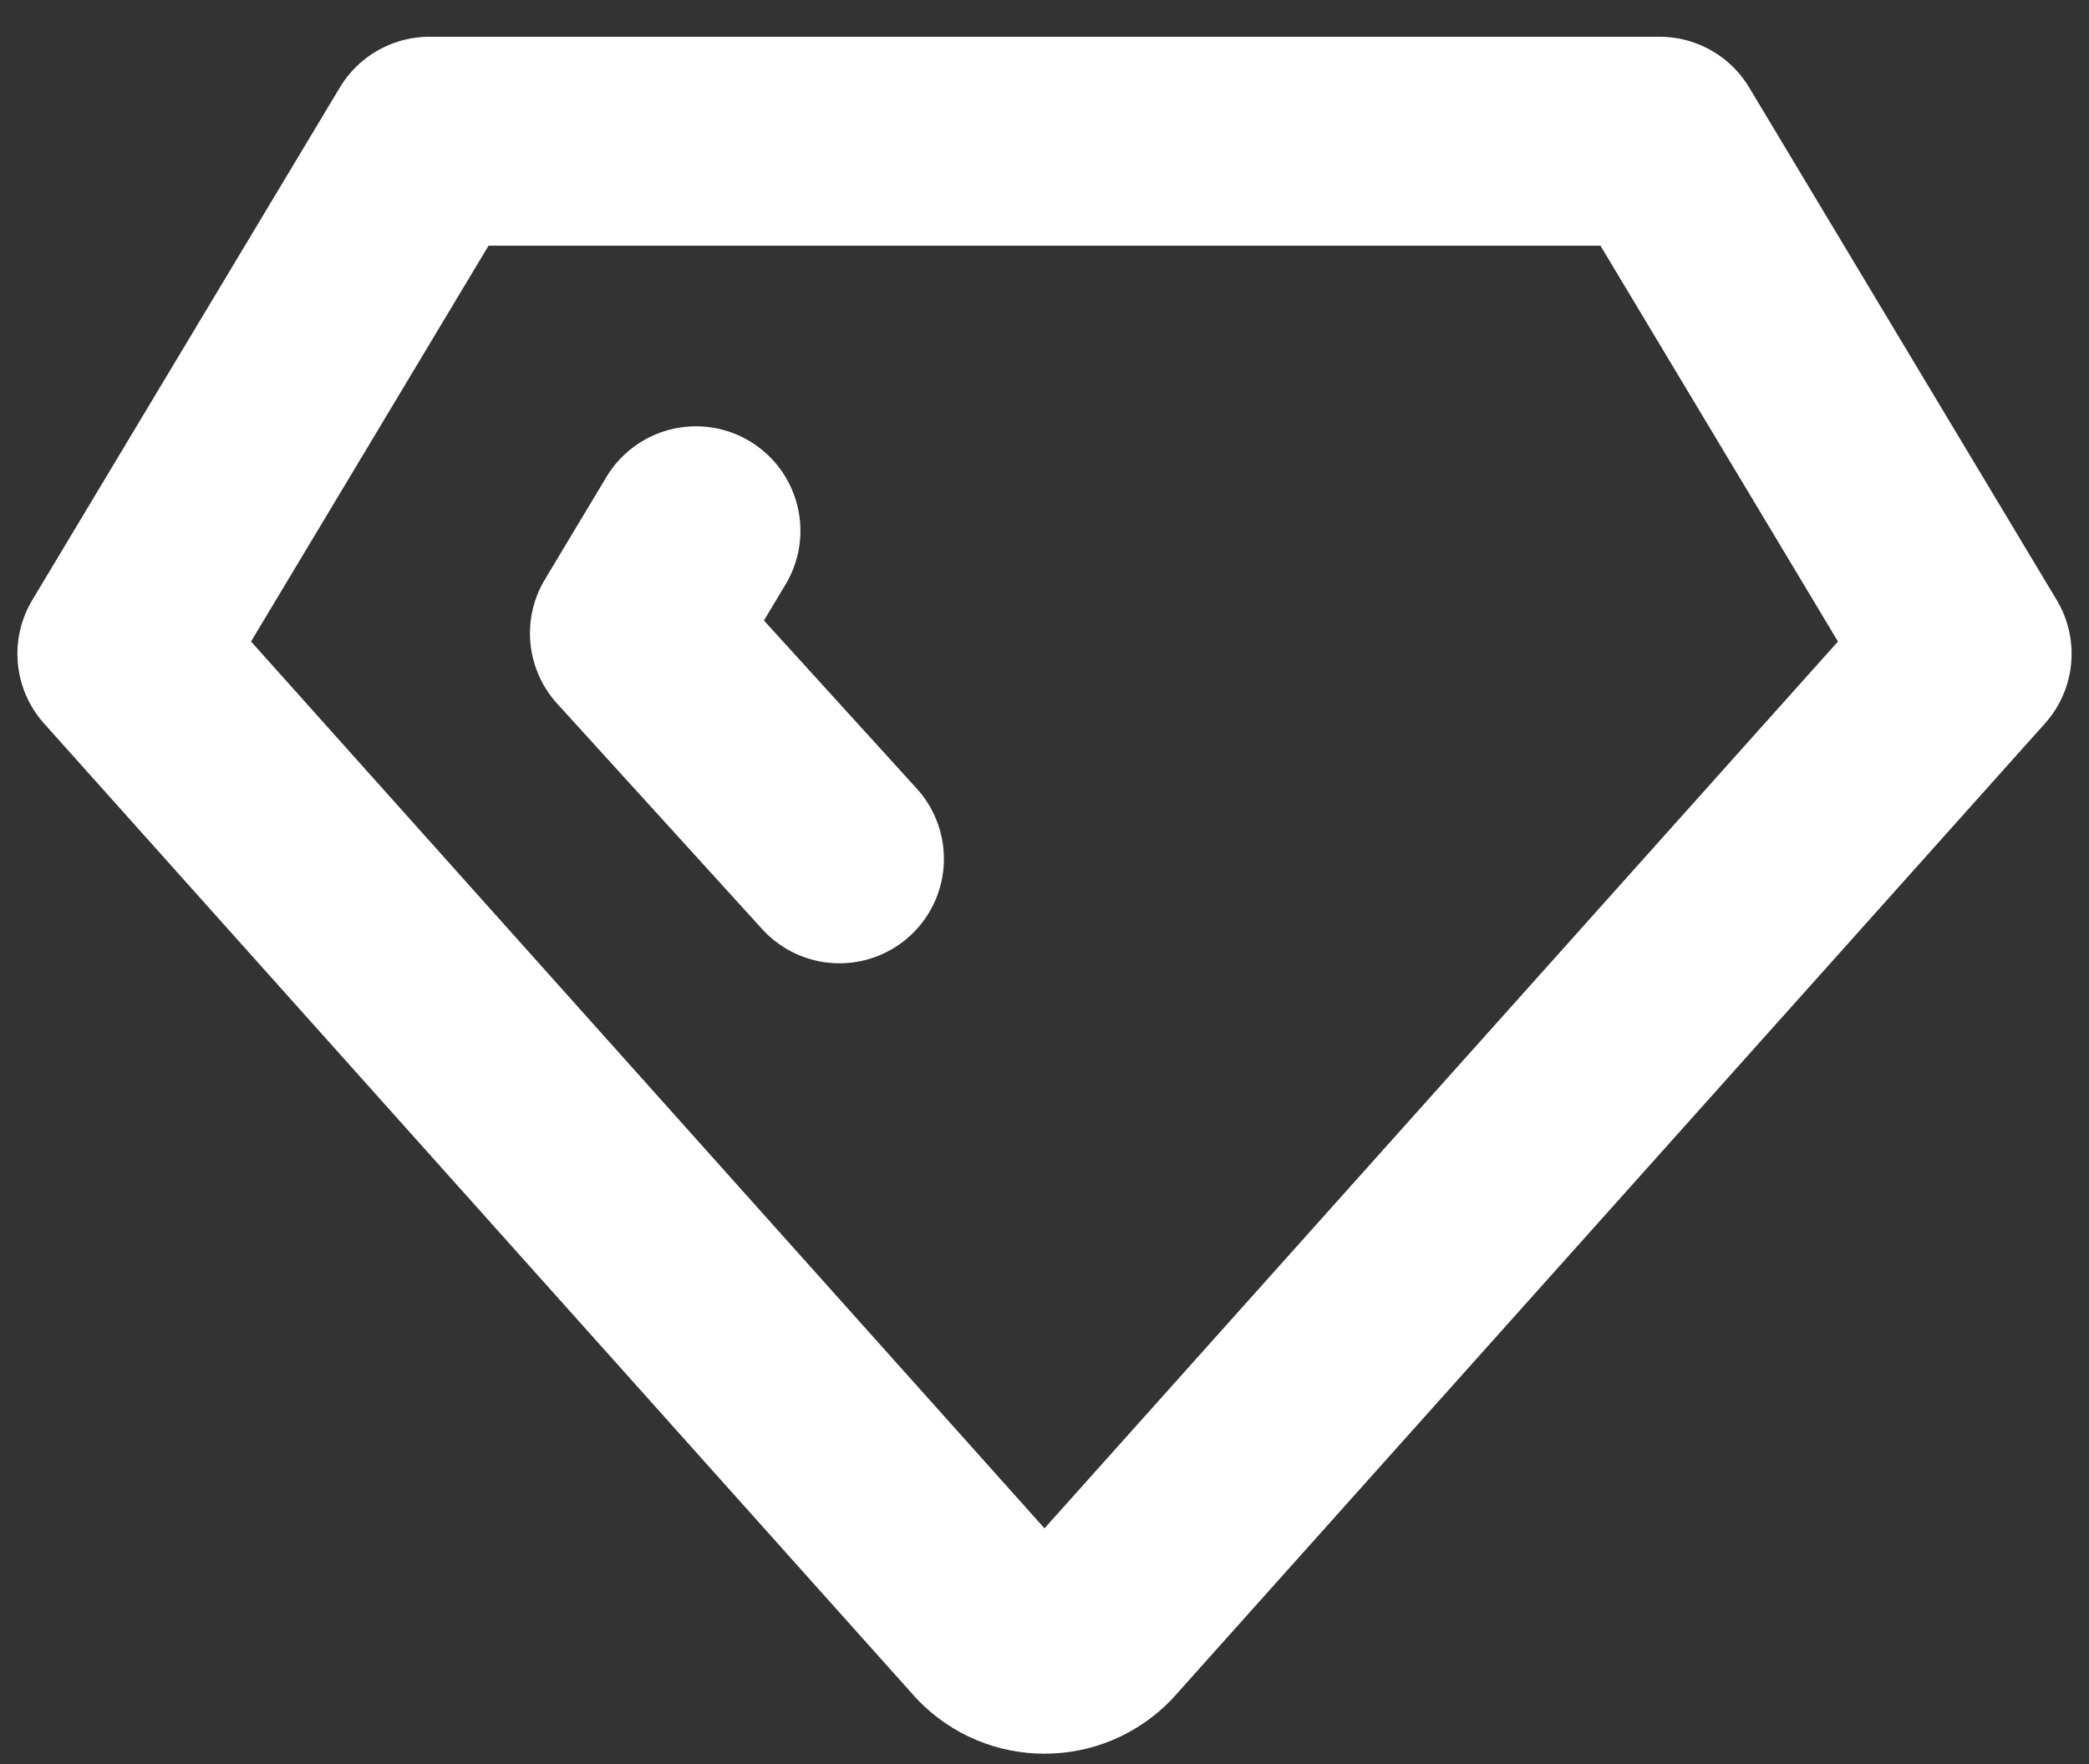
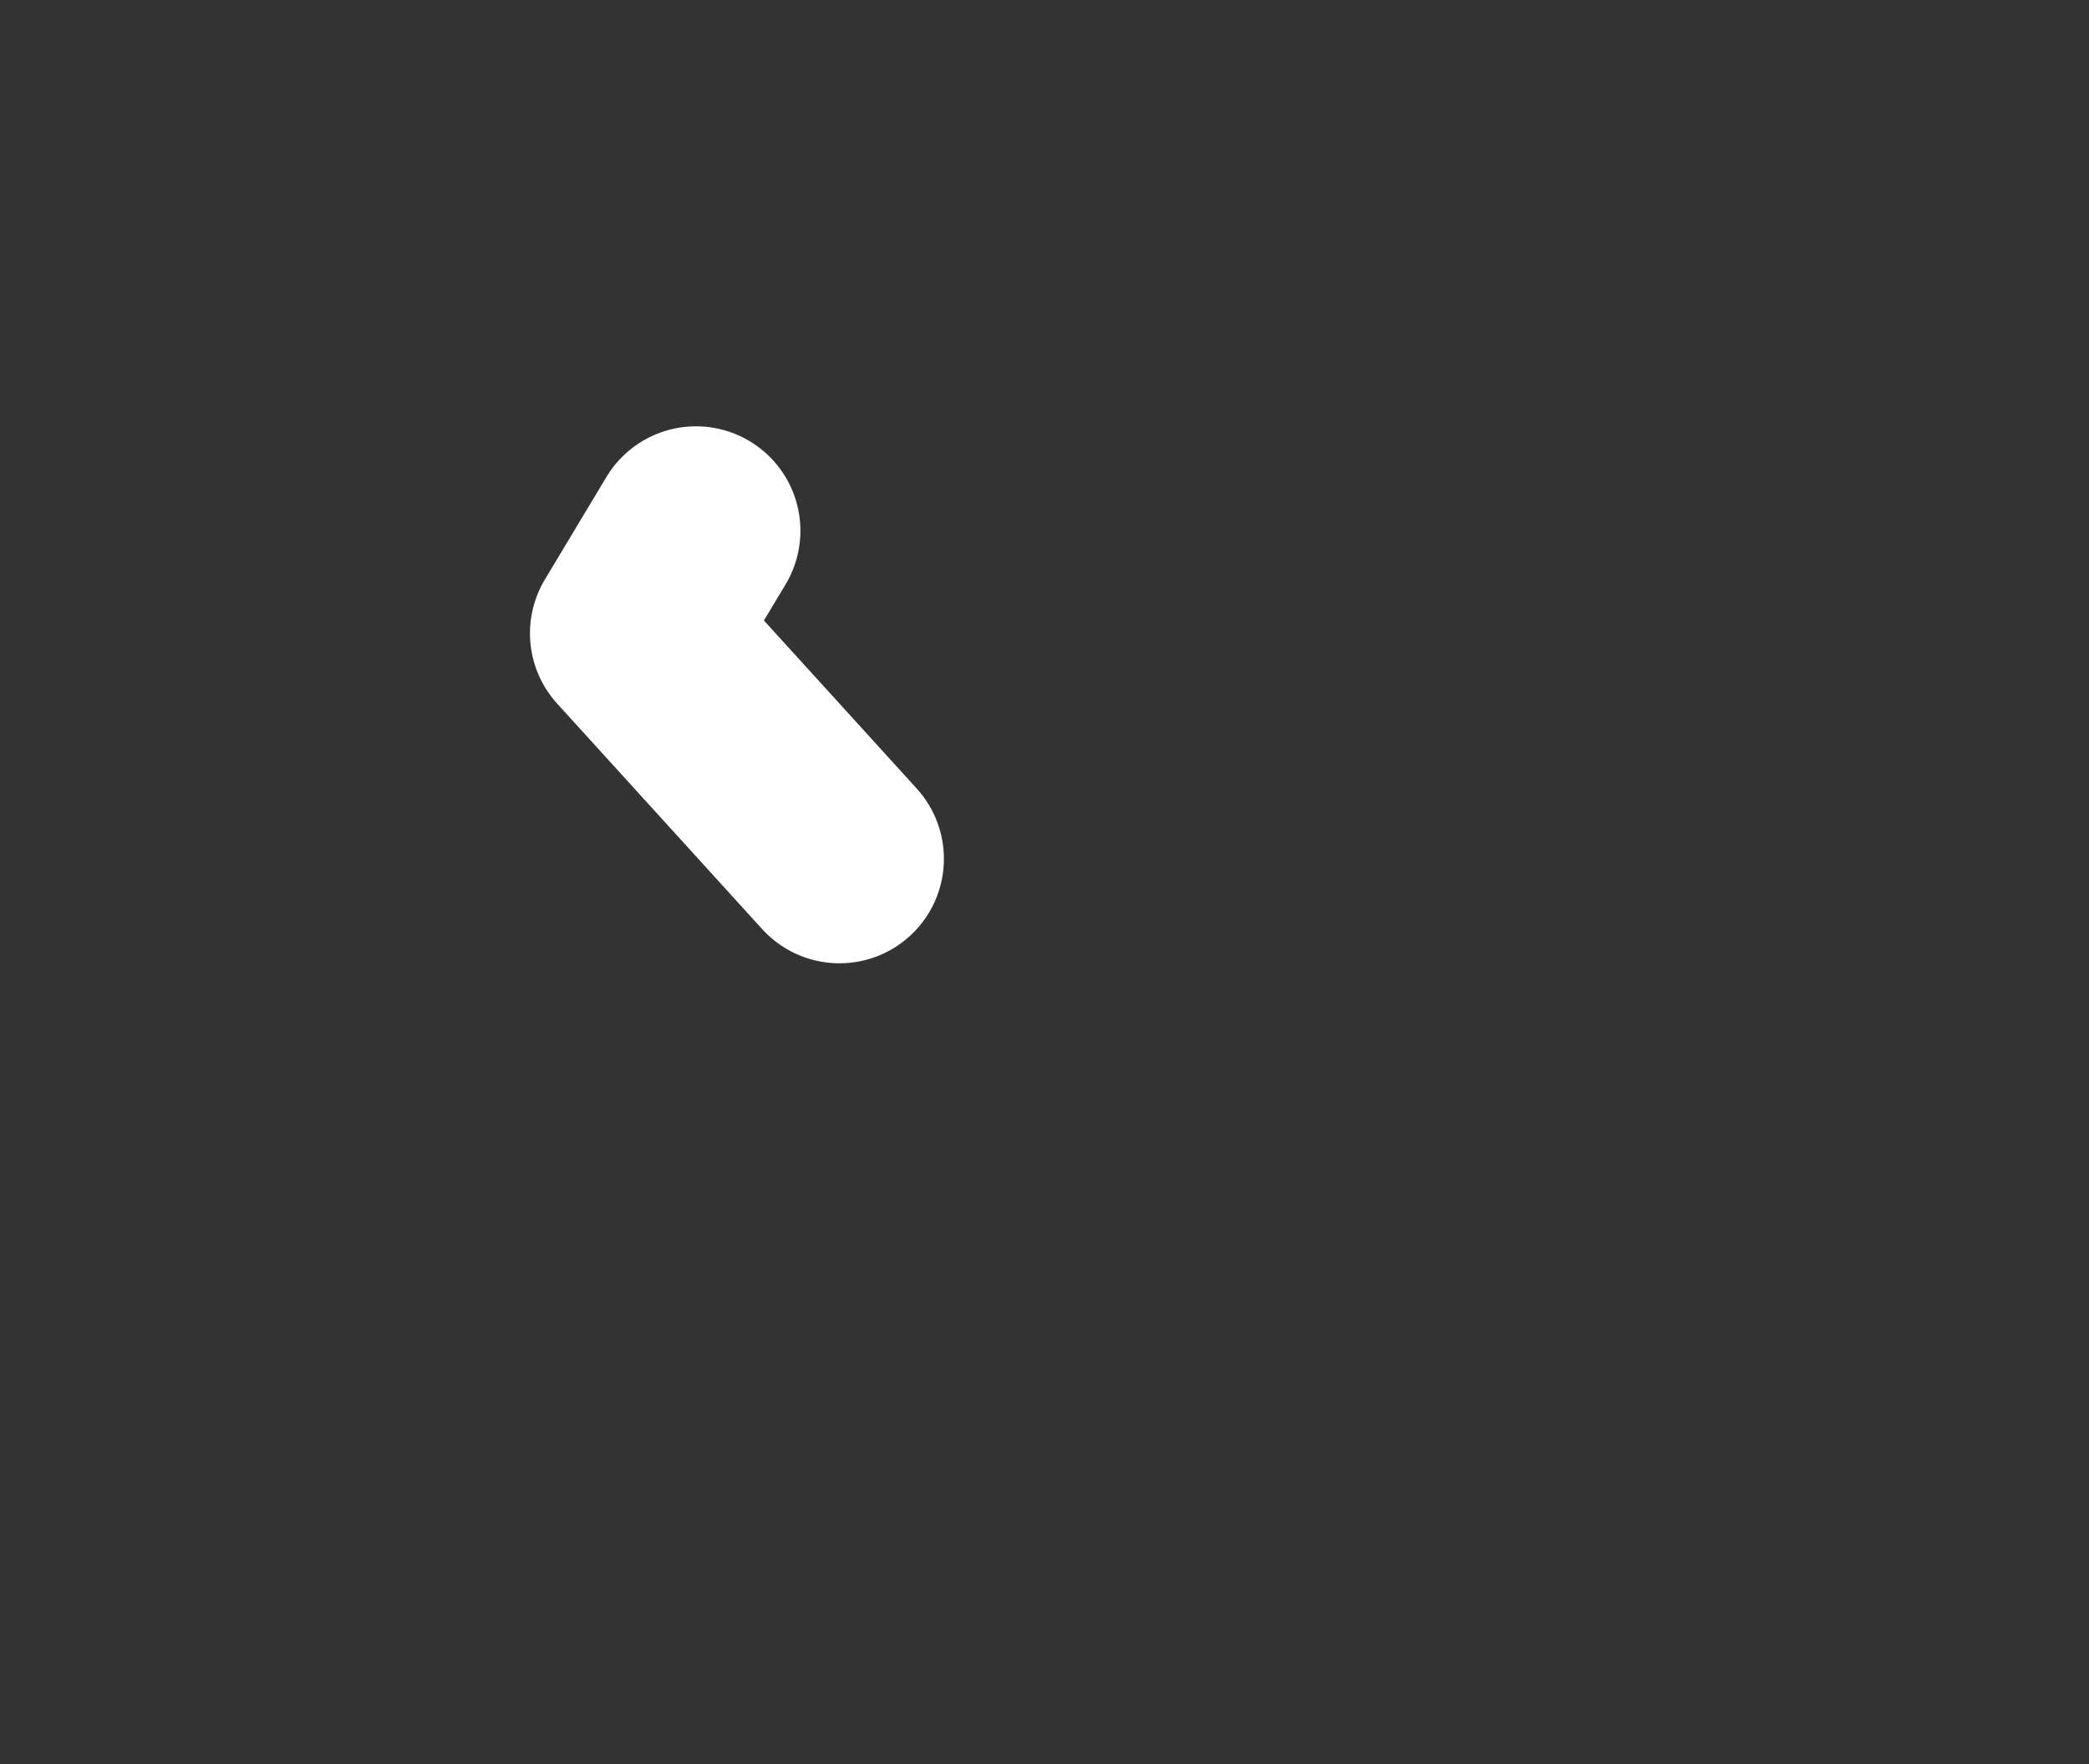
<svg xmlns="http://www.w3.org/2000/svg" width="45" height="38" viewBox="0 0 45 38" fill="none">
  <rect x="0" y="0" width="45" height="38" fill="#333333" stroke="none" />
-   <path d="M9.25 3.042H35.75L42.375 14.083L23.604 35.062C23.46 35.209 23.288 35.326 23.099 35.406C22.909 35.486 22.706 35.526 22.5 35.526C22.294 35.526 22.091 35.486 21.901 35.406C21.712 35.326 21.54 35.209 21.396 35.062L2.625 14.083L9.25 3.042Z" stroke="white" stroke-width="4.5" stroke-linecap="round" stroke-linejoin="round" />
  <path d="M18.083 18.5L13.666 13.642L14.992 11.433" stroke="white" stroke-width="4.5" stroke-linecap="round" stroke-linejoin="round" />
</svg>